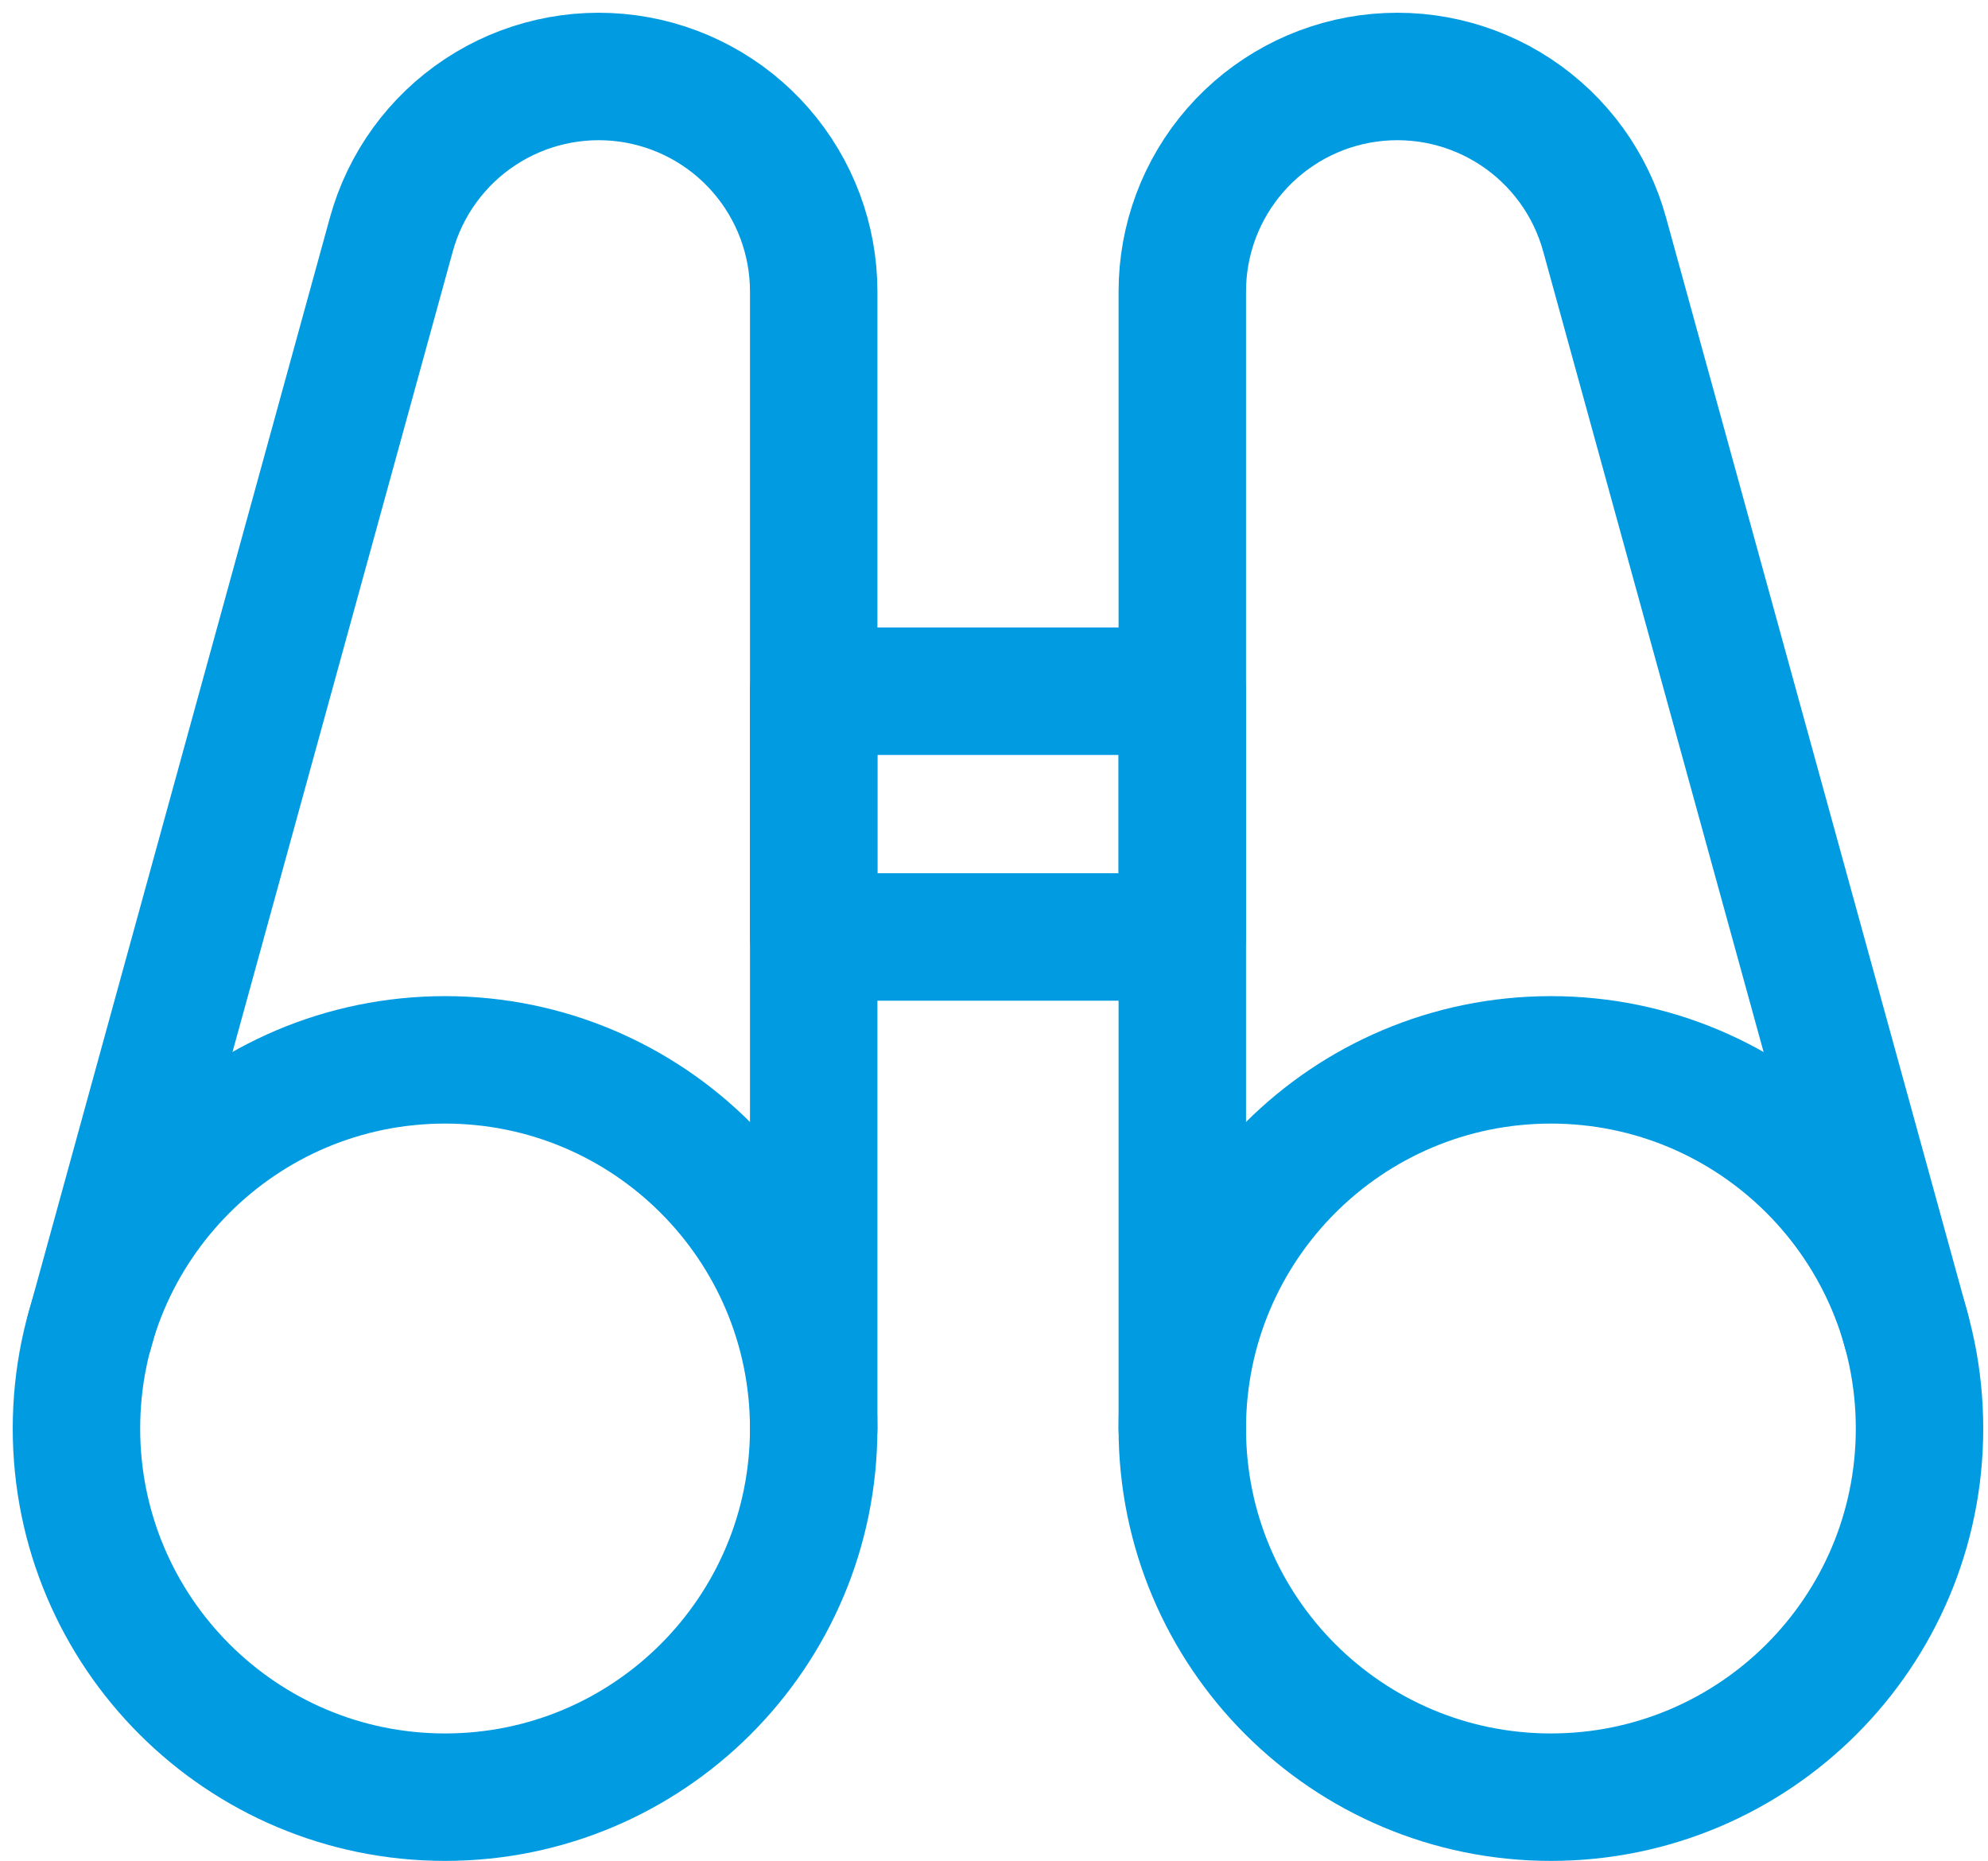
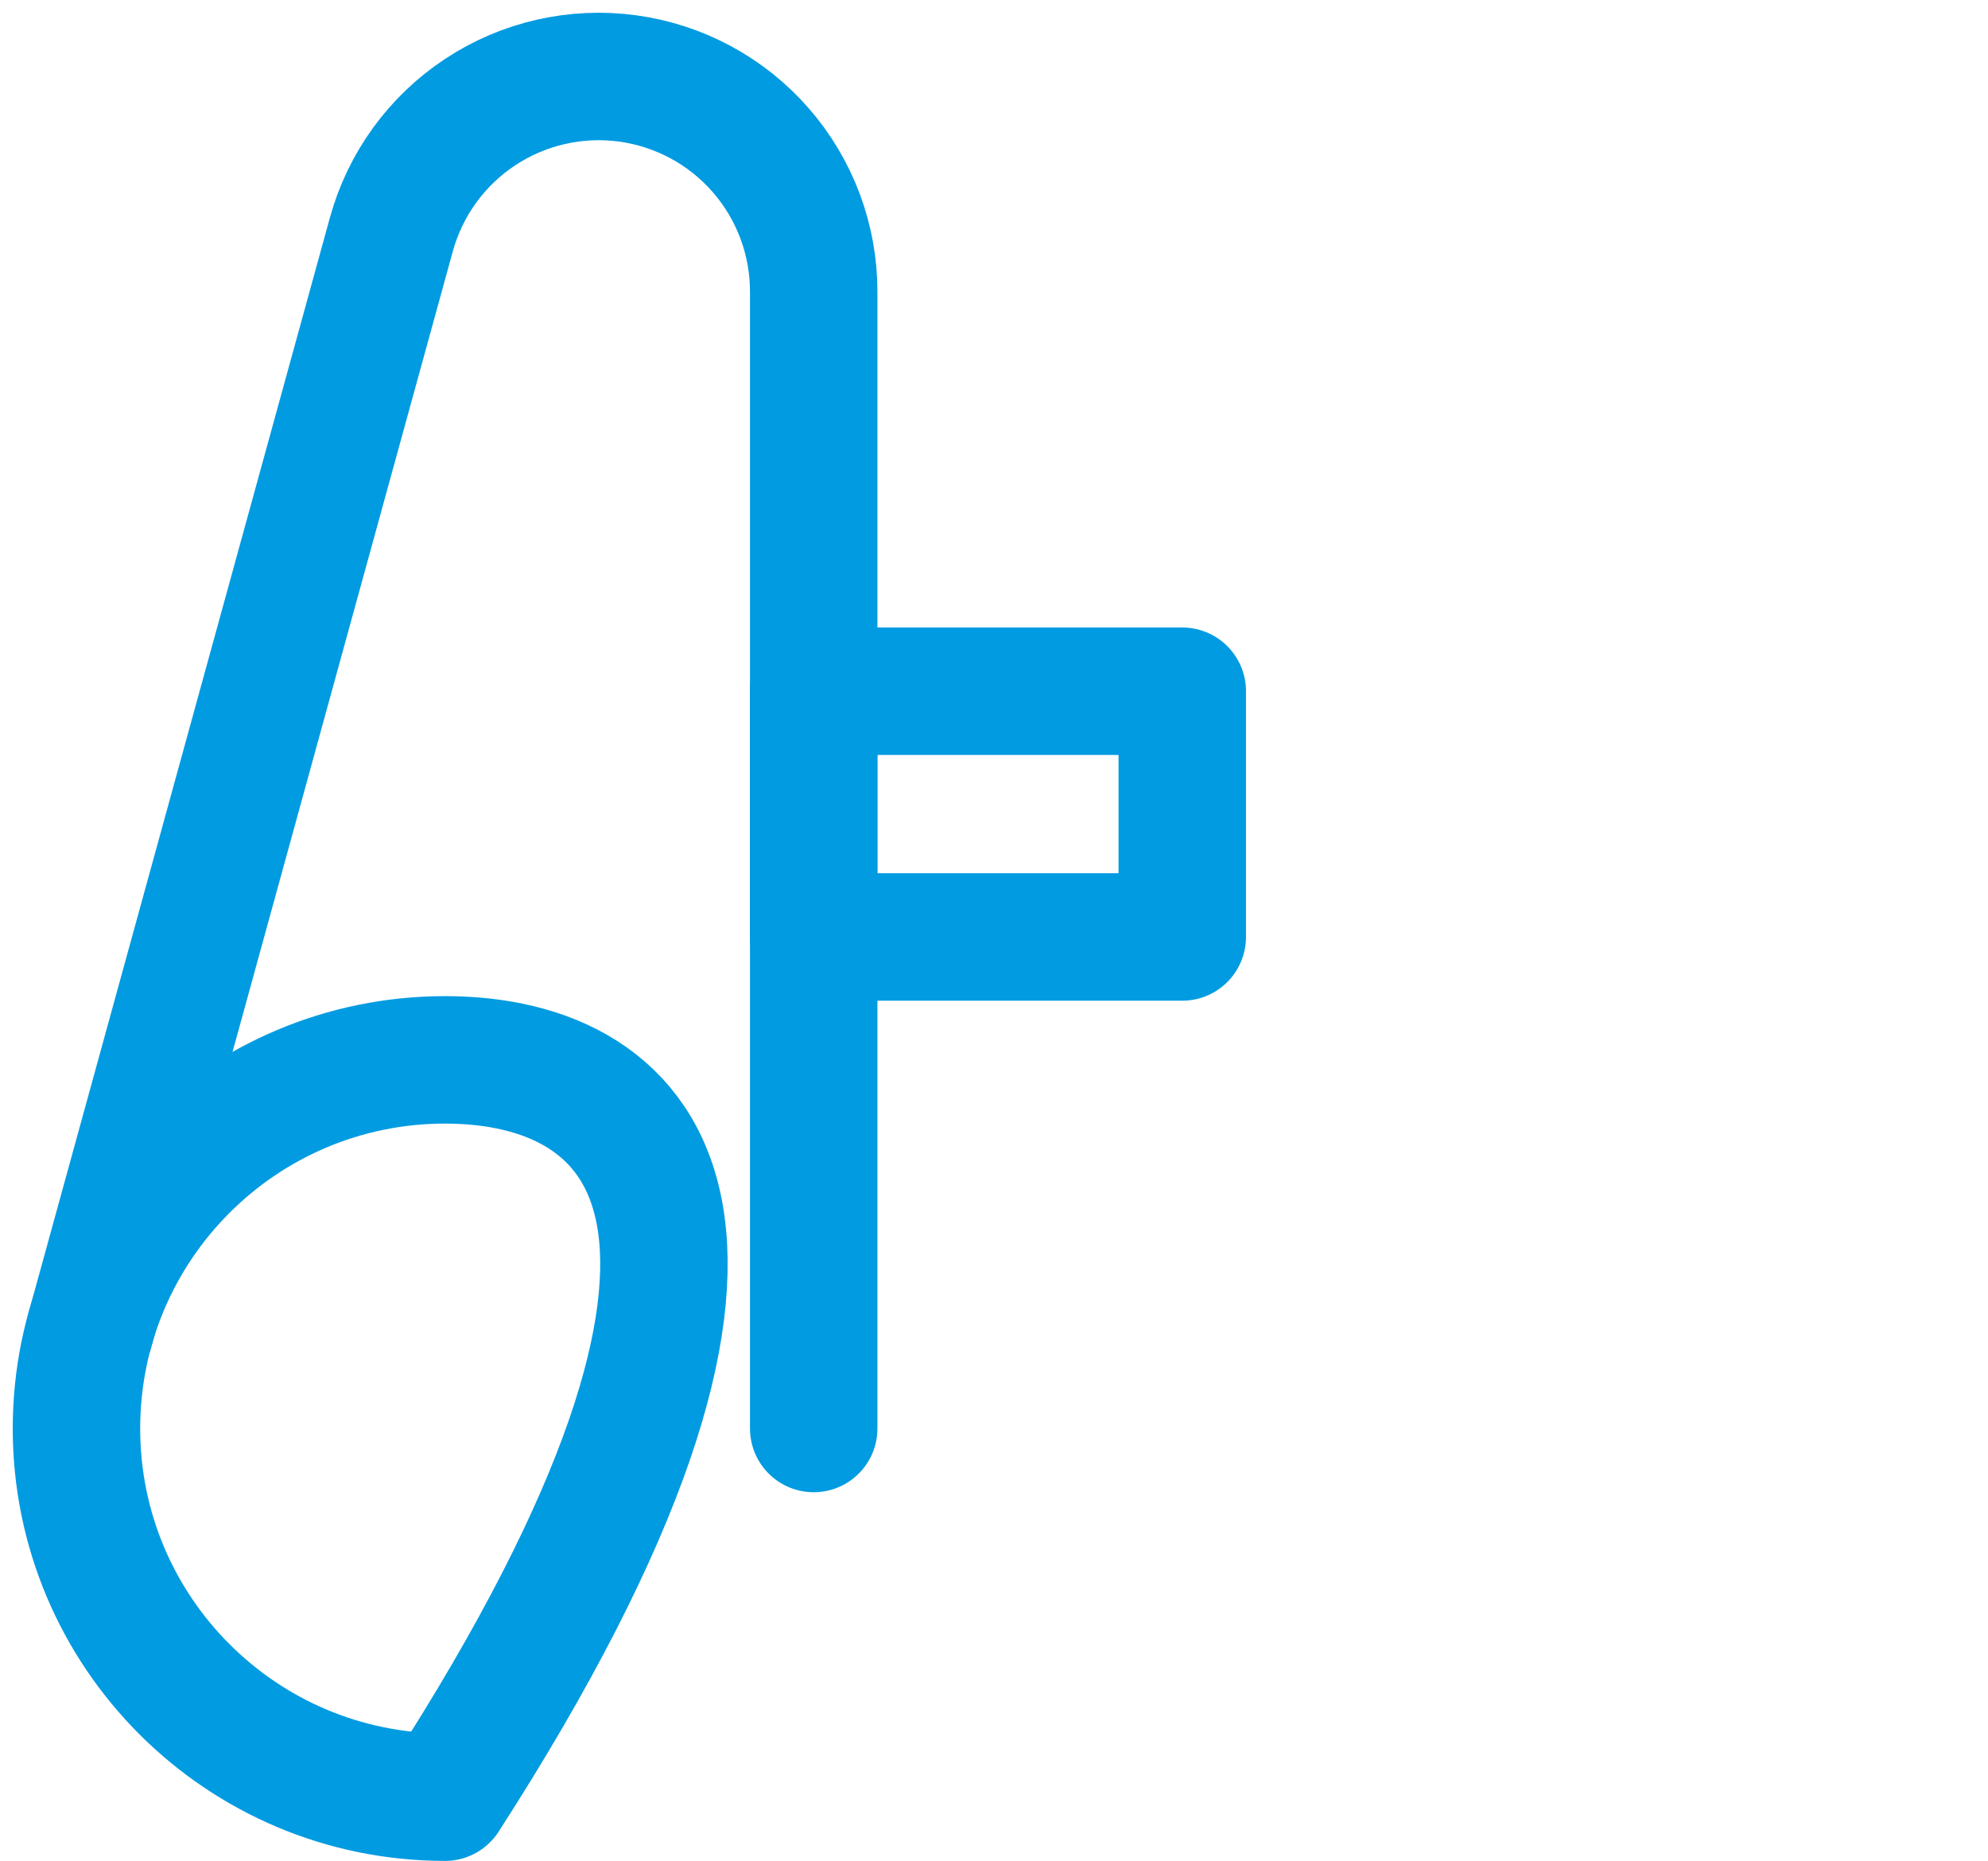
<svg xmlns="http://www.w3.org/2000/svg" width="78" height="73" viewBox="0 0 78 73" fill="none">
-   <path d="M17.462 70.504C25.45 70.504 31.925 64.029 31.925 56.041C31.925 48.054 25.45 41.579 17.462 41.579C9.475 41.579 3 48.054 3 56.041C3 64.029 9.475 70.504 17.462 70.504Z" stroke="#019BE1" stroke-width="5" stroke-linecap="round" stroke-linejoin="round" />
+   <path d="M17.462 70.504C31.925 48.054 25.45 41.579 17.462 41.579C9.475 41.579 3 48.054 3 56.041C3 64.029 9.475 70.504 17.462 70.504Z" stroke="#019BE1" stroke-width="5" stroke-linecap="round" stroke-linejoin="round" />
  <path d="M31.926 56.041V11.449C31.929 9.406 31.19 7.431 29.847 5.891C28.505 4.352 26.649 3.352 24.624 3.077C22.6 2.802 20.544 3.271 18.84 4.397C17.135 5.523 15.897 7.229 15.355 9.199L3.521 52.204" stroke="#019BE1" stroke-width="5" stroke-linecap="round" stroke-linejoin="round" />
-   <path d="M60.85 70.504C68.838 70.504 75.313 64.029 75.313 56.041C75.313 48.054 68.838 41.579 60.85 41.579C52.863 41.579 46.388 48.054 46.388 56.041C46.388 64.029 52.863 70.504 60.85 70.504Z" stroke="#019BE1" stroke-width="5" stroke-linecap="round" stroke-linejoin="round" />
-   <path d="M46.388 56.041V11.449C46.385 9.406 47.123 7.431 48.466 5.891C49.809 4.352 51.665 3.352 53.689 3.077C55.714 2.802 57.769 3.271 59.474 4.397C61.178 5.523 62.417 7.229 62.958 9.199L74.795 52.191" stroke="#019BE1" stroke-width="5" stroke-linecap="round" stroke-linejoin="round" />
  <path d="M46.387 27.117H31.925V36.758H46.387V27.117Z" stroke="#019BE1" stroke-width="5" stroke-linecap="round" stroke-linejoin="round" />
</svg>